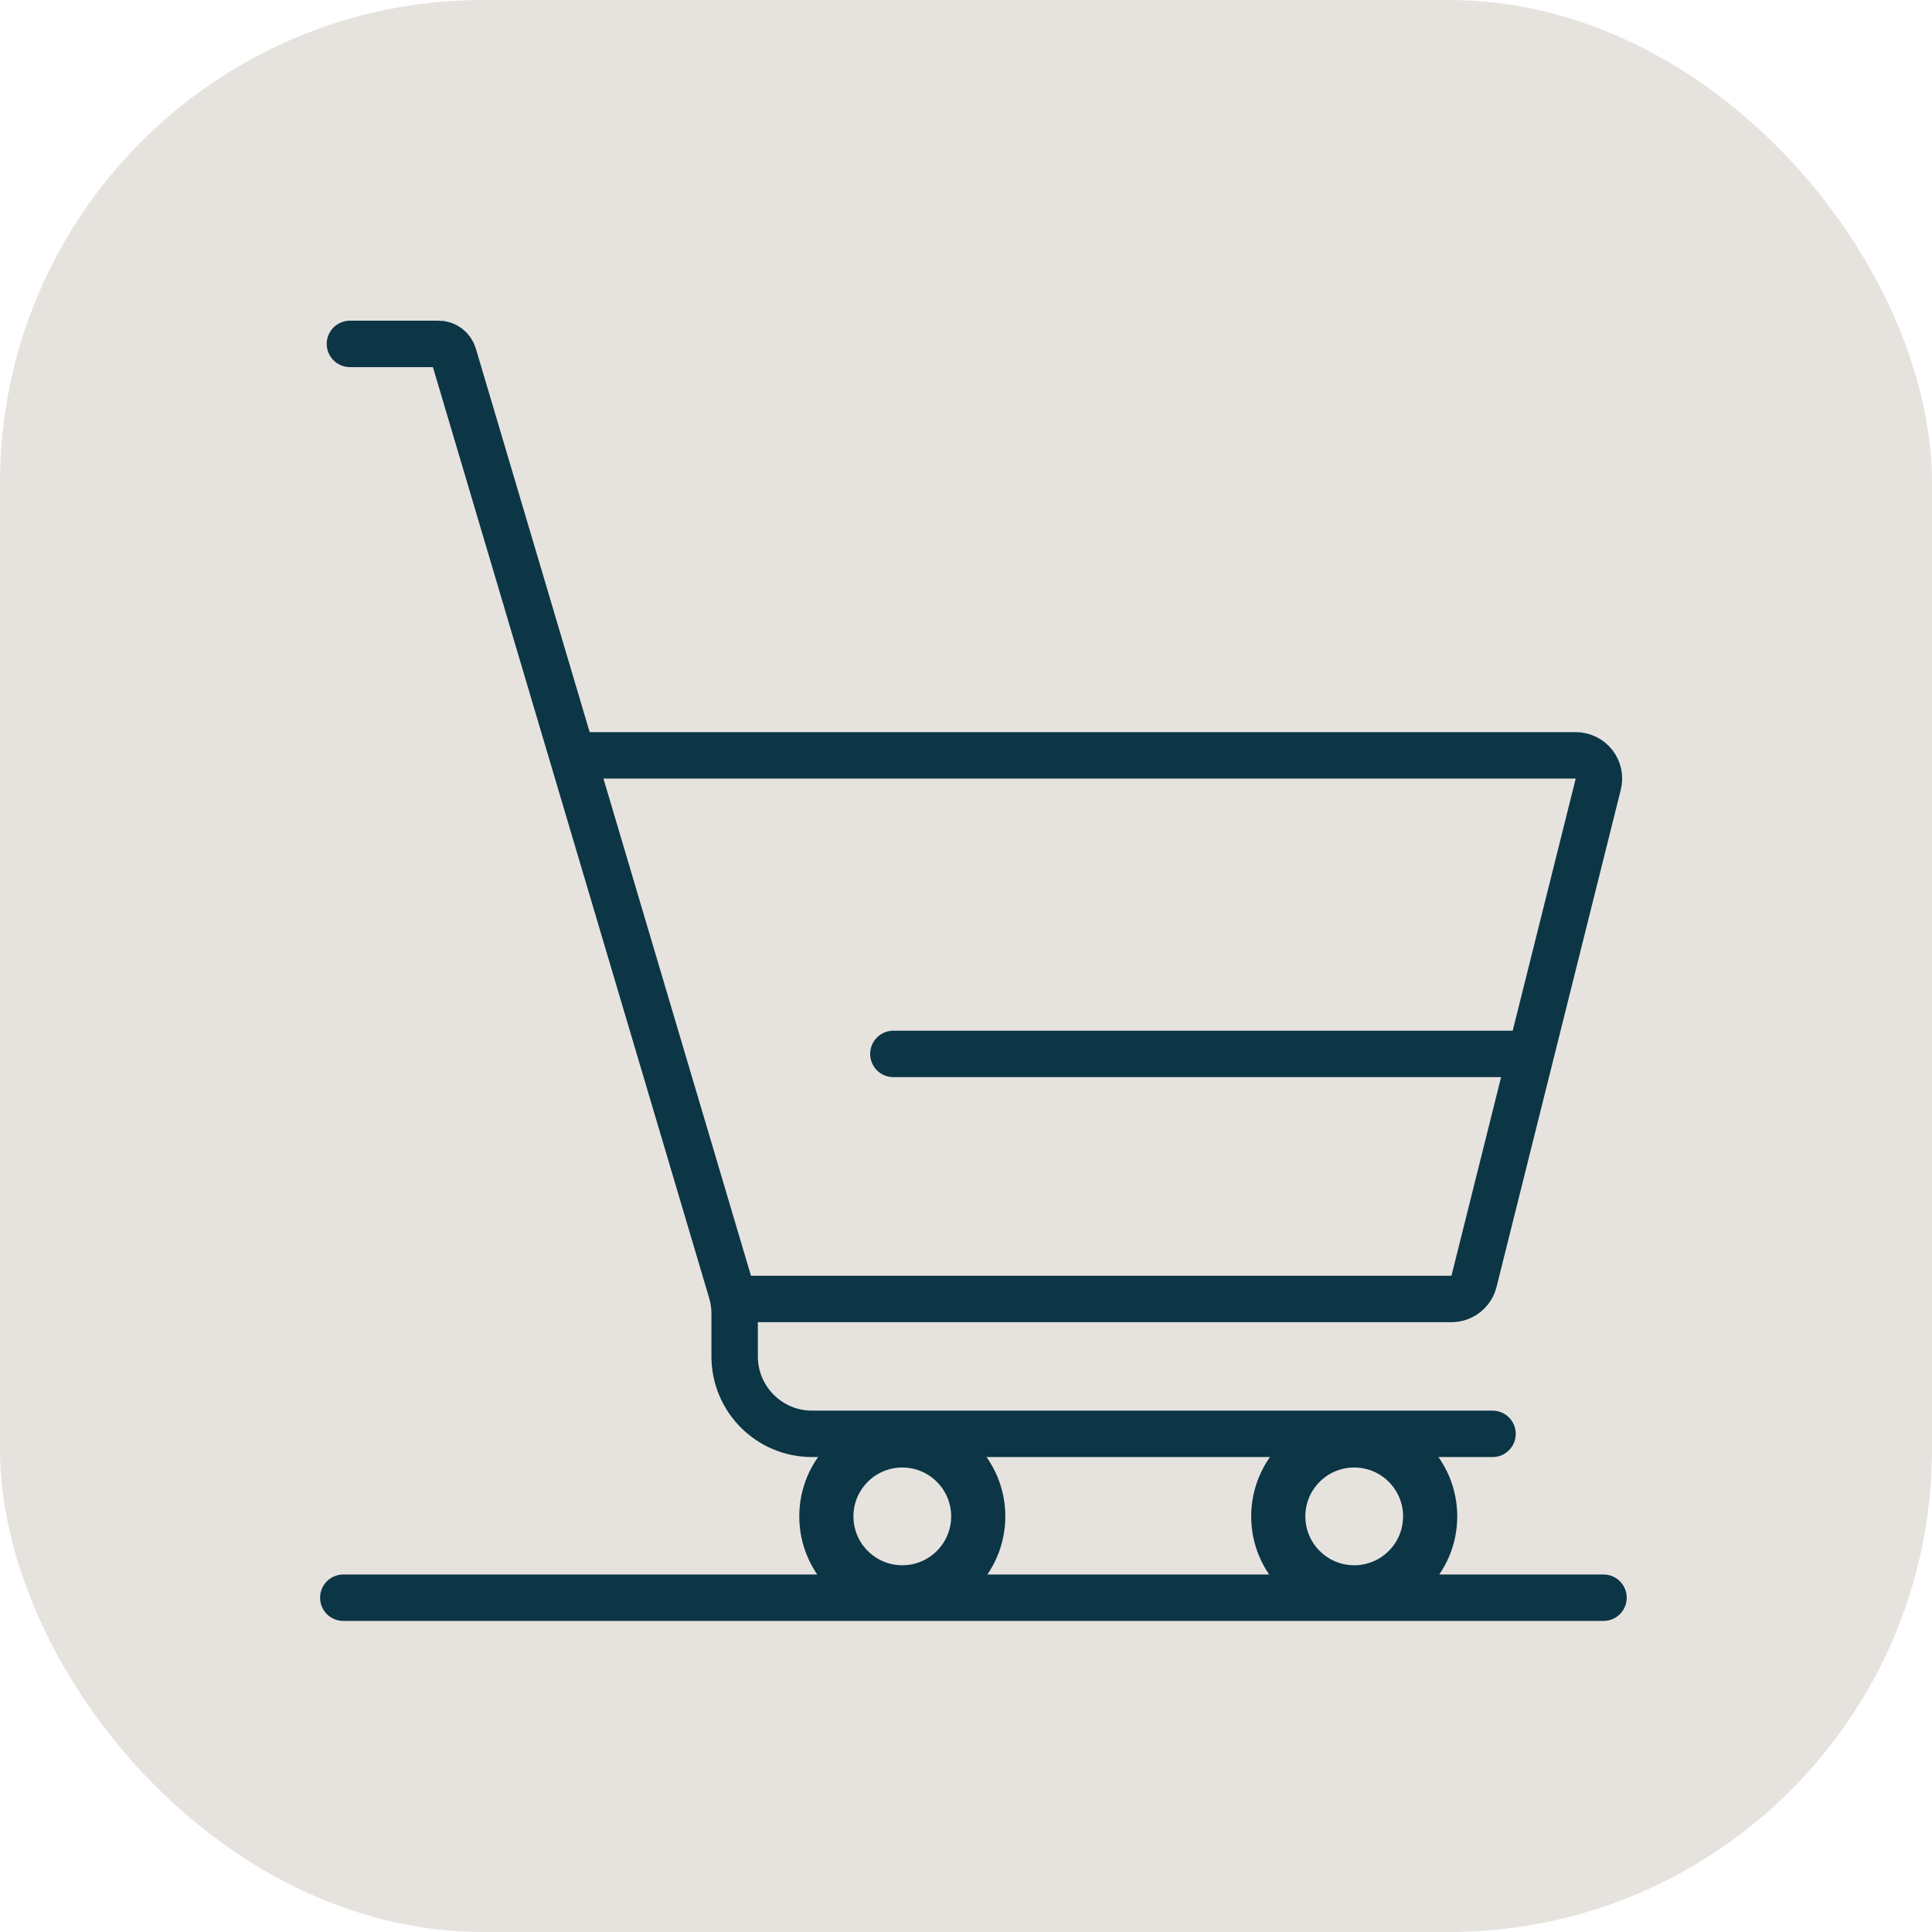
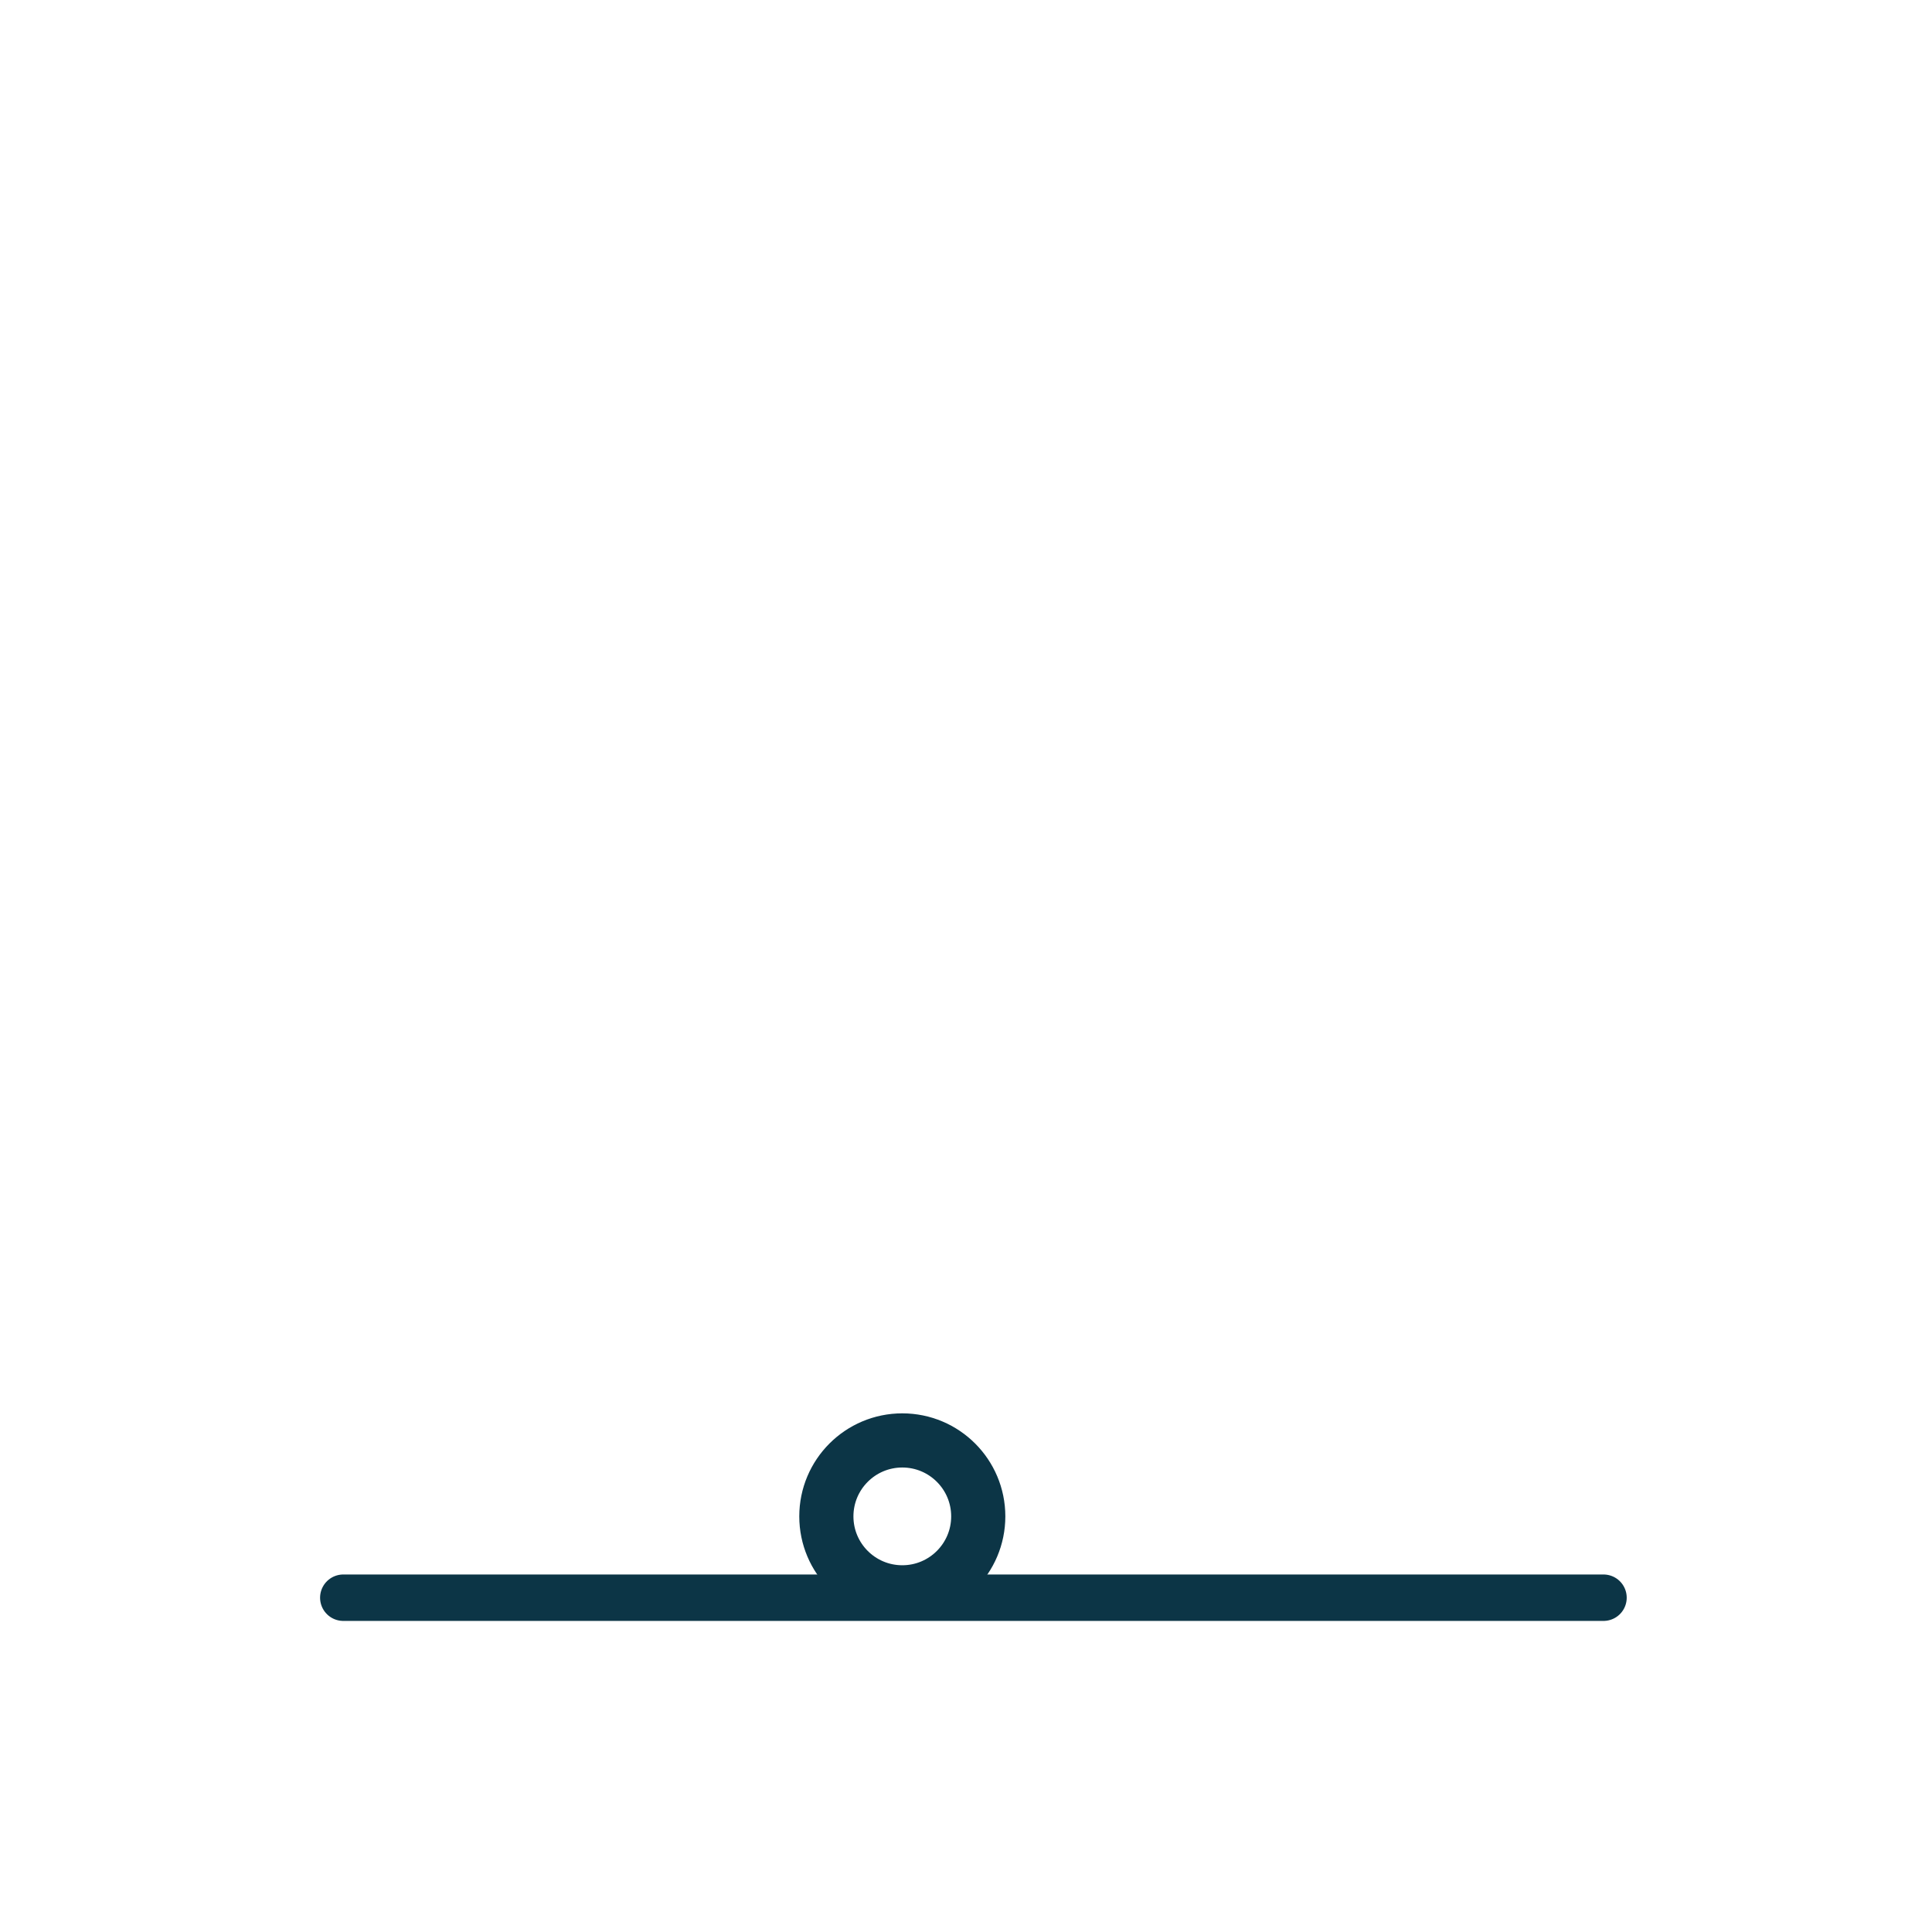
<svg xmlns="http://www.w3.org/2000/svg" width="32" height="32" viewBox="0 0 32 32" fill="none">
-   <rect width="32" height="32" rx="8" fill="#E6E3DE" />
  <g clip-path="url(#clip0_6154_29765)">
    <path d="M5.686 26.463H26.559" stroke="#0C3546" stroke-width="0.769" stroke-linecap="round" />
    <circle cx="14.945" cy="25.116" r="1.258" stroke="#0C3546" stroke-width="0.897" />
-     <circle cx="22.43" cy="25.116" r="1.258" stroke="#0C3546" stroke-width="0.897" />
-     <path d="M24.721 23.749H13.45C12.742 23.749 12.168 23.175 12.168 22.467V21.757C12.168 21.634 12.15 21.511 12.115 21.392L7.512 5.88C7.479 5.771 7.379 5.696 7.266 5.696H5.796" stroke="#0C3546" stroke-width="0.769" stroke-linecap="round" />
-     <path d="M12.23 21.515H24.041C24.217 21.515 24.371 21.394 24.414 21.223L26.472 12.989C26.533 12.746 26.349 12.511 26.099 12.511H9.535" stroke="#0C3546" stroke-width="0.769" stroke-linecap="round" />
-     <path d="M14.797 17.456H25.164" stroke="#0C3546" stroke-width="0.769" stroke-linecap="round" />
  </g>
  <defs>
    <clipPath id="clip0_6154_29765">
      <rect width="21.956" height="21.741" fill="white" transform="translate(5.225 5.228)" />
    </clipPath>
  </defs>
</svg>